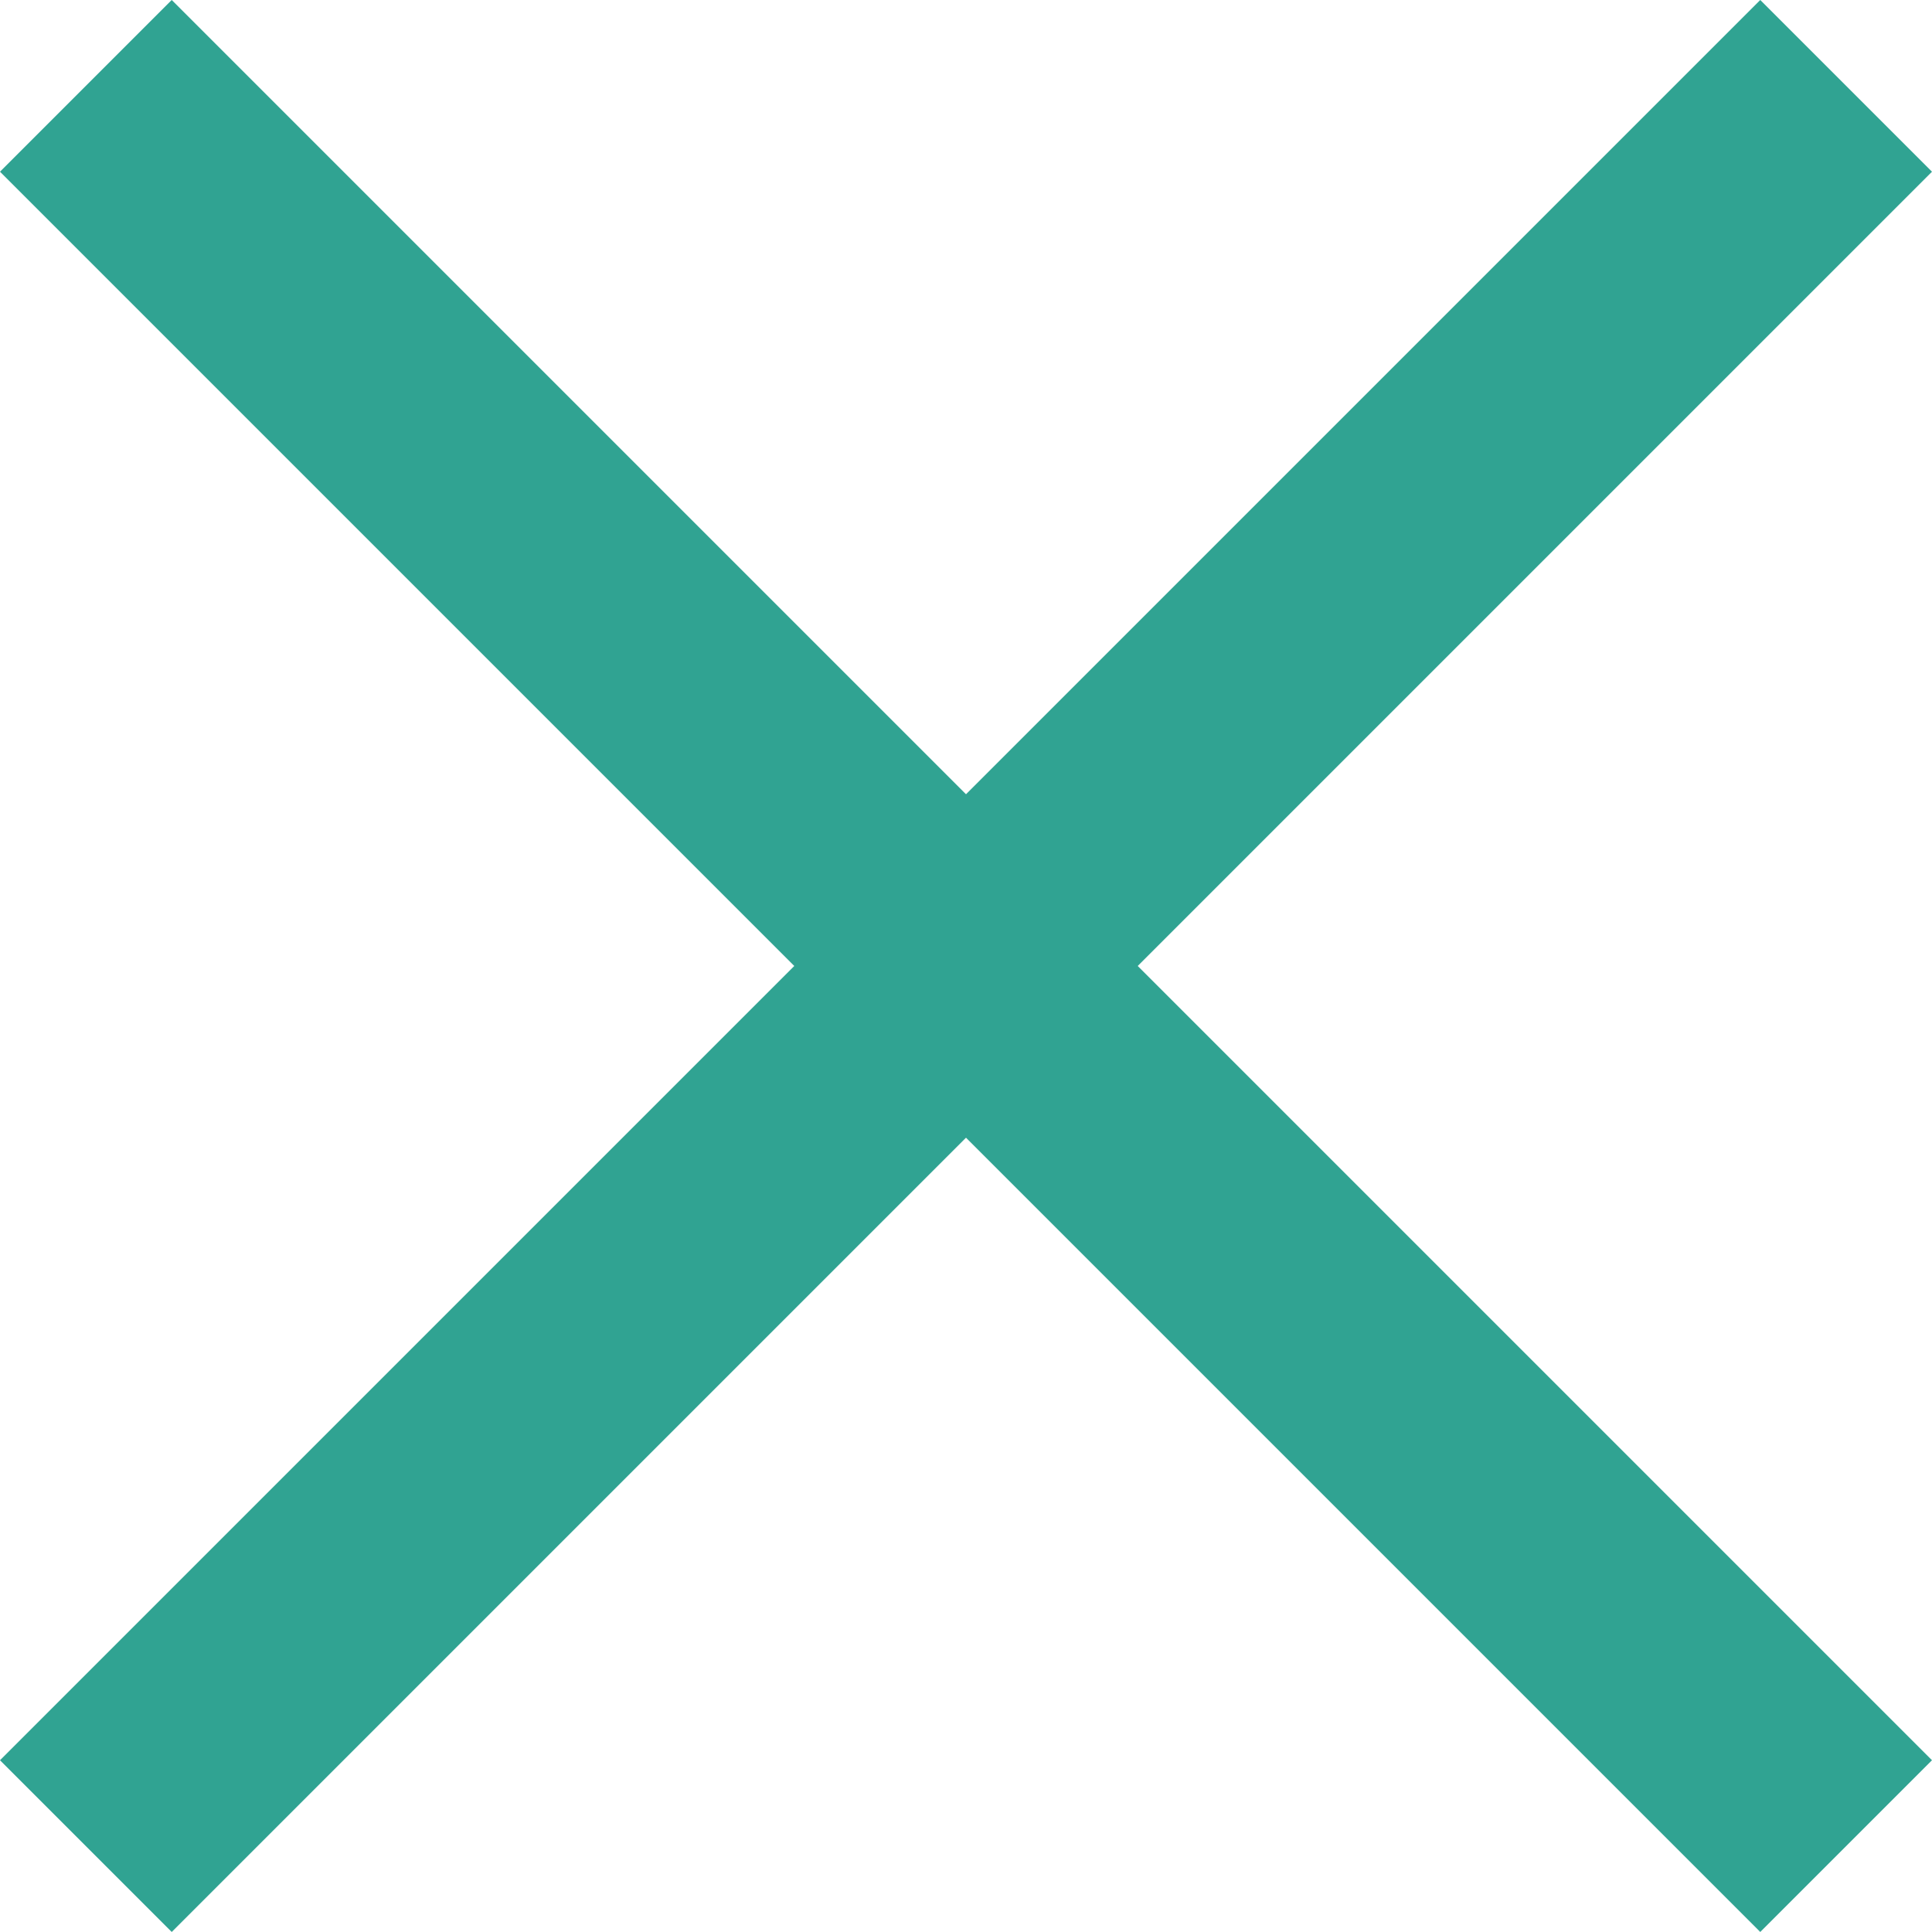
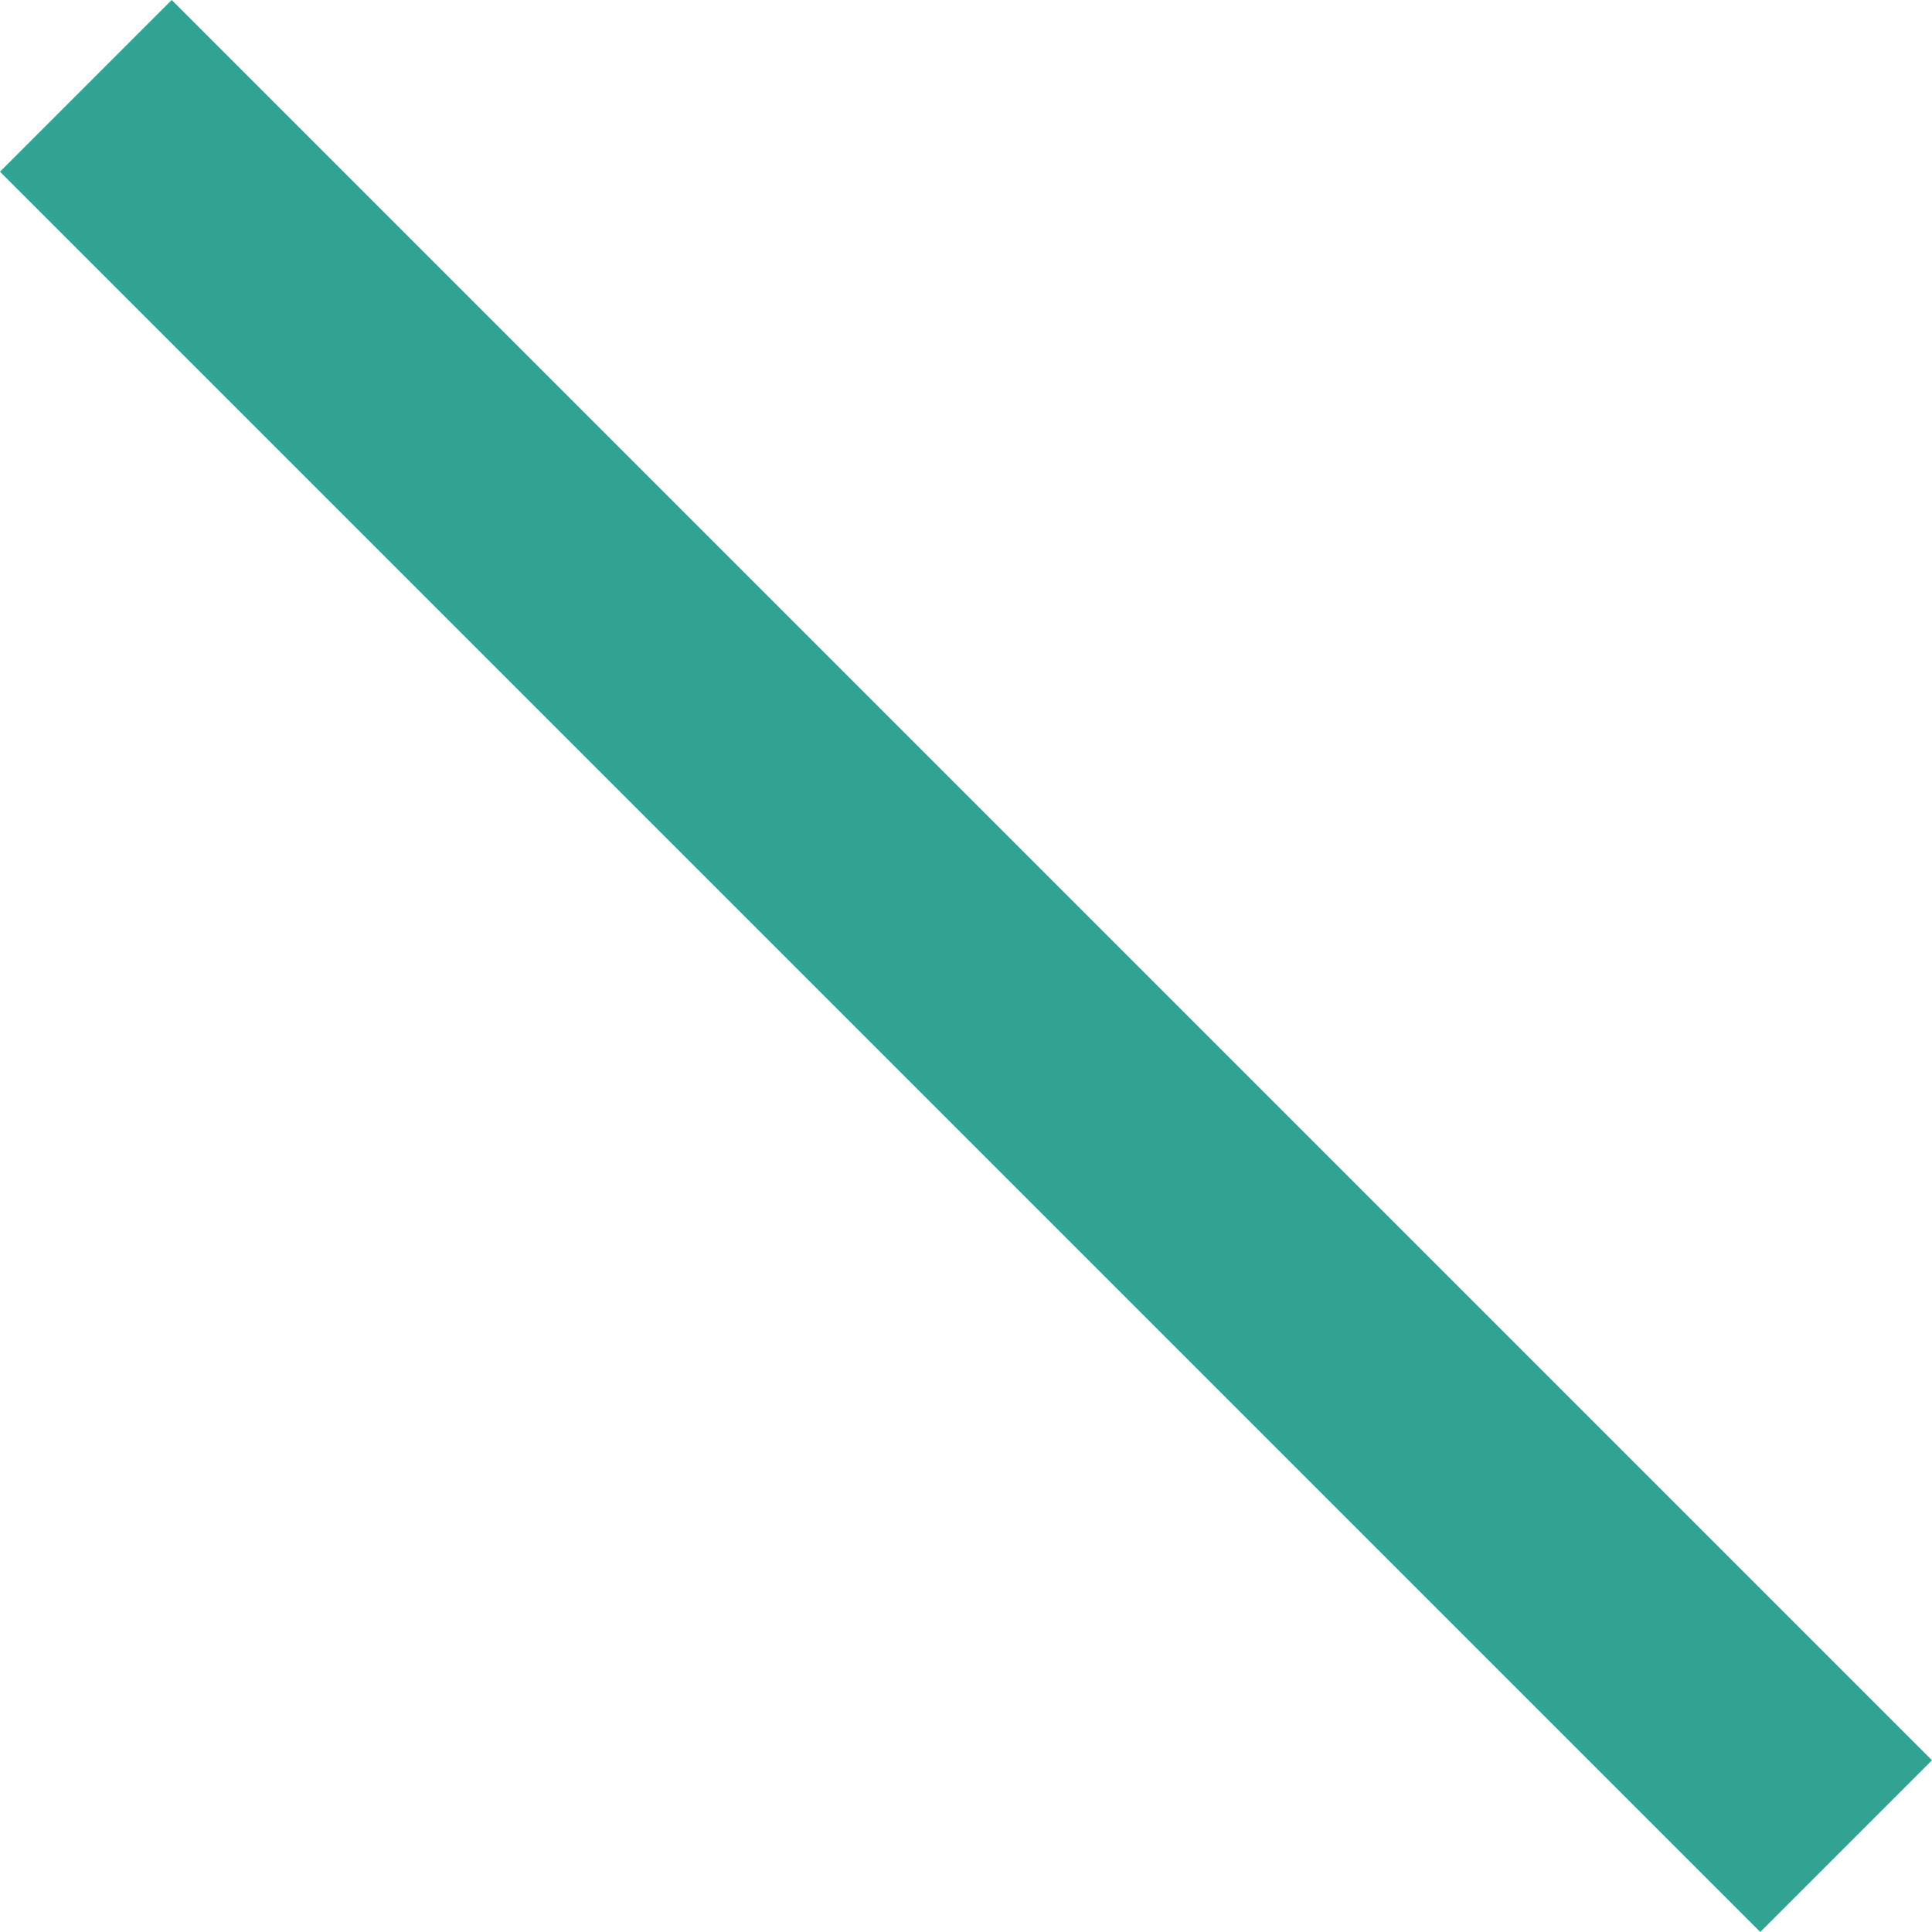
<svg xmlns="http://www.w3.org/2000/svg" width="31.82" height="31.82" viewBox="0 0 31.82 31.82">
  <g id="Gruppe_3" data-name="Gruppe 3" transform="translate(-212.132 -355.675) rotate(45)">
    <line id="Linie_2" data-name="Linie 2" x2="41" transform="translate(403.5 101.5)" fill="none" stroke="#30a392" stroke-width="4" />
-     <line id="Linie_4" data-name="Linie 4" x2="41" transform="translate(424 81) rotate(90)" fill="none" stroke="#30a392" stroke-width="4" />
  </g>
</svg>